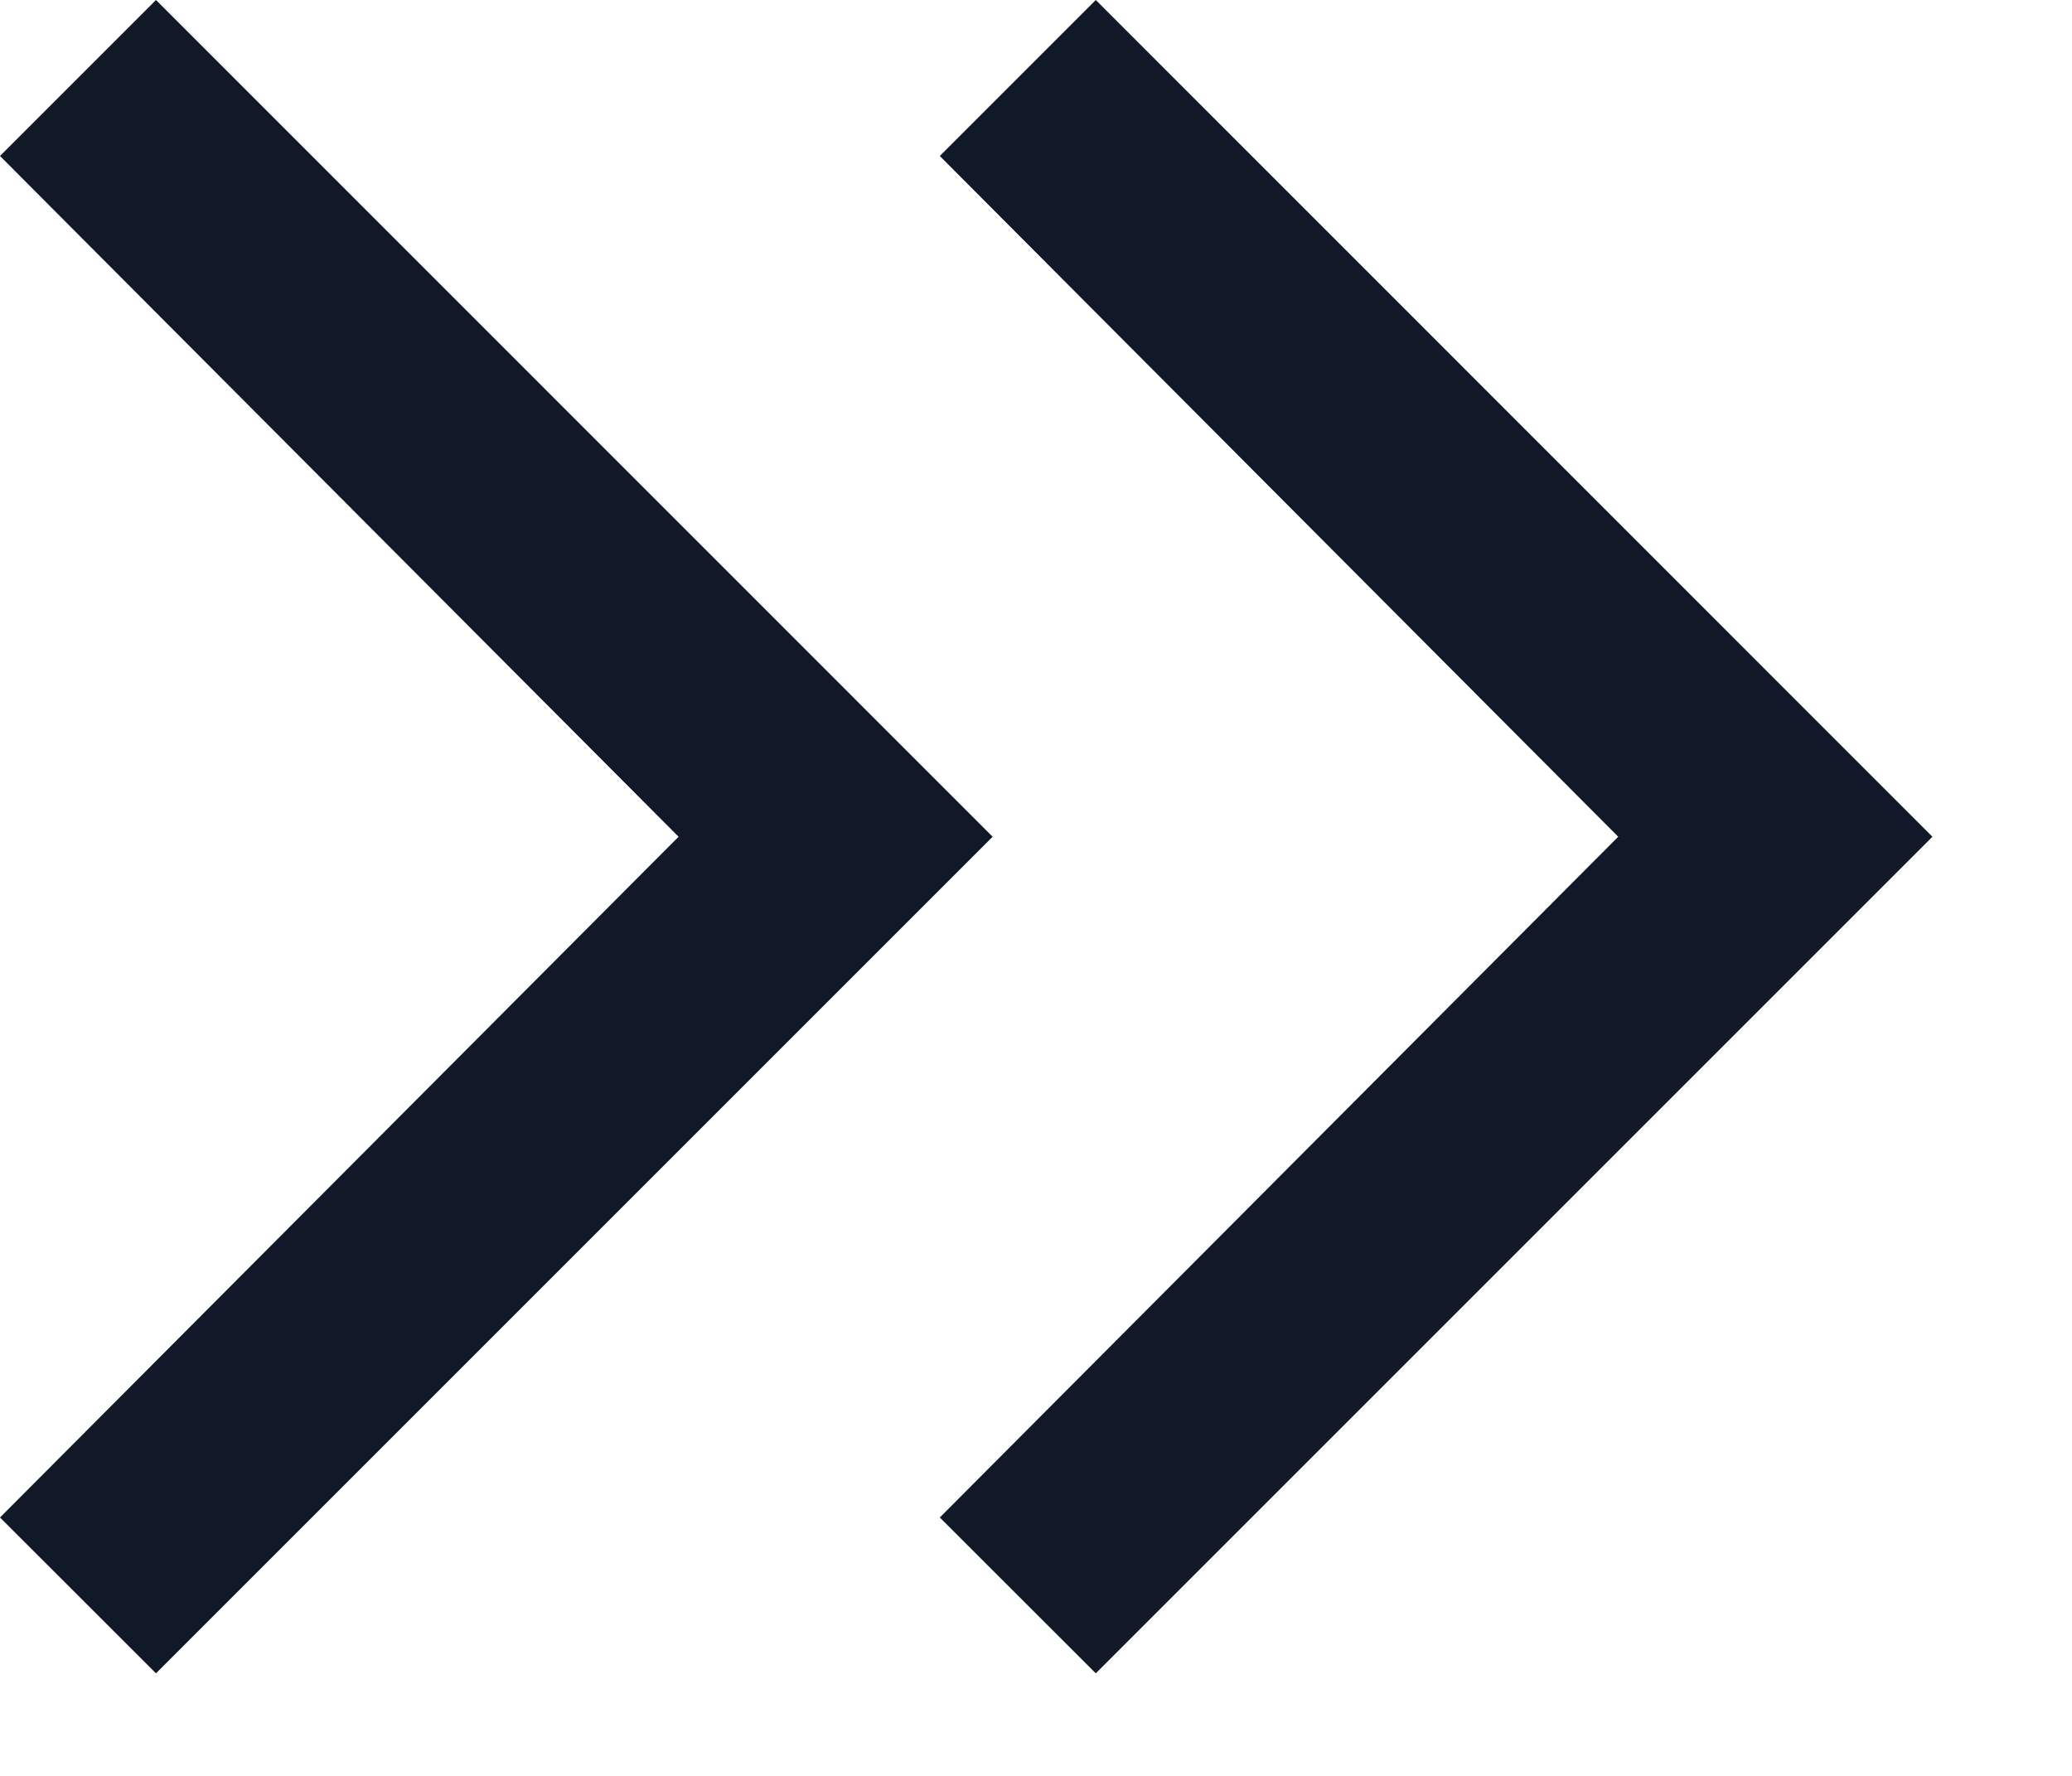
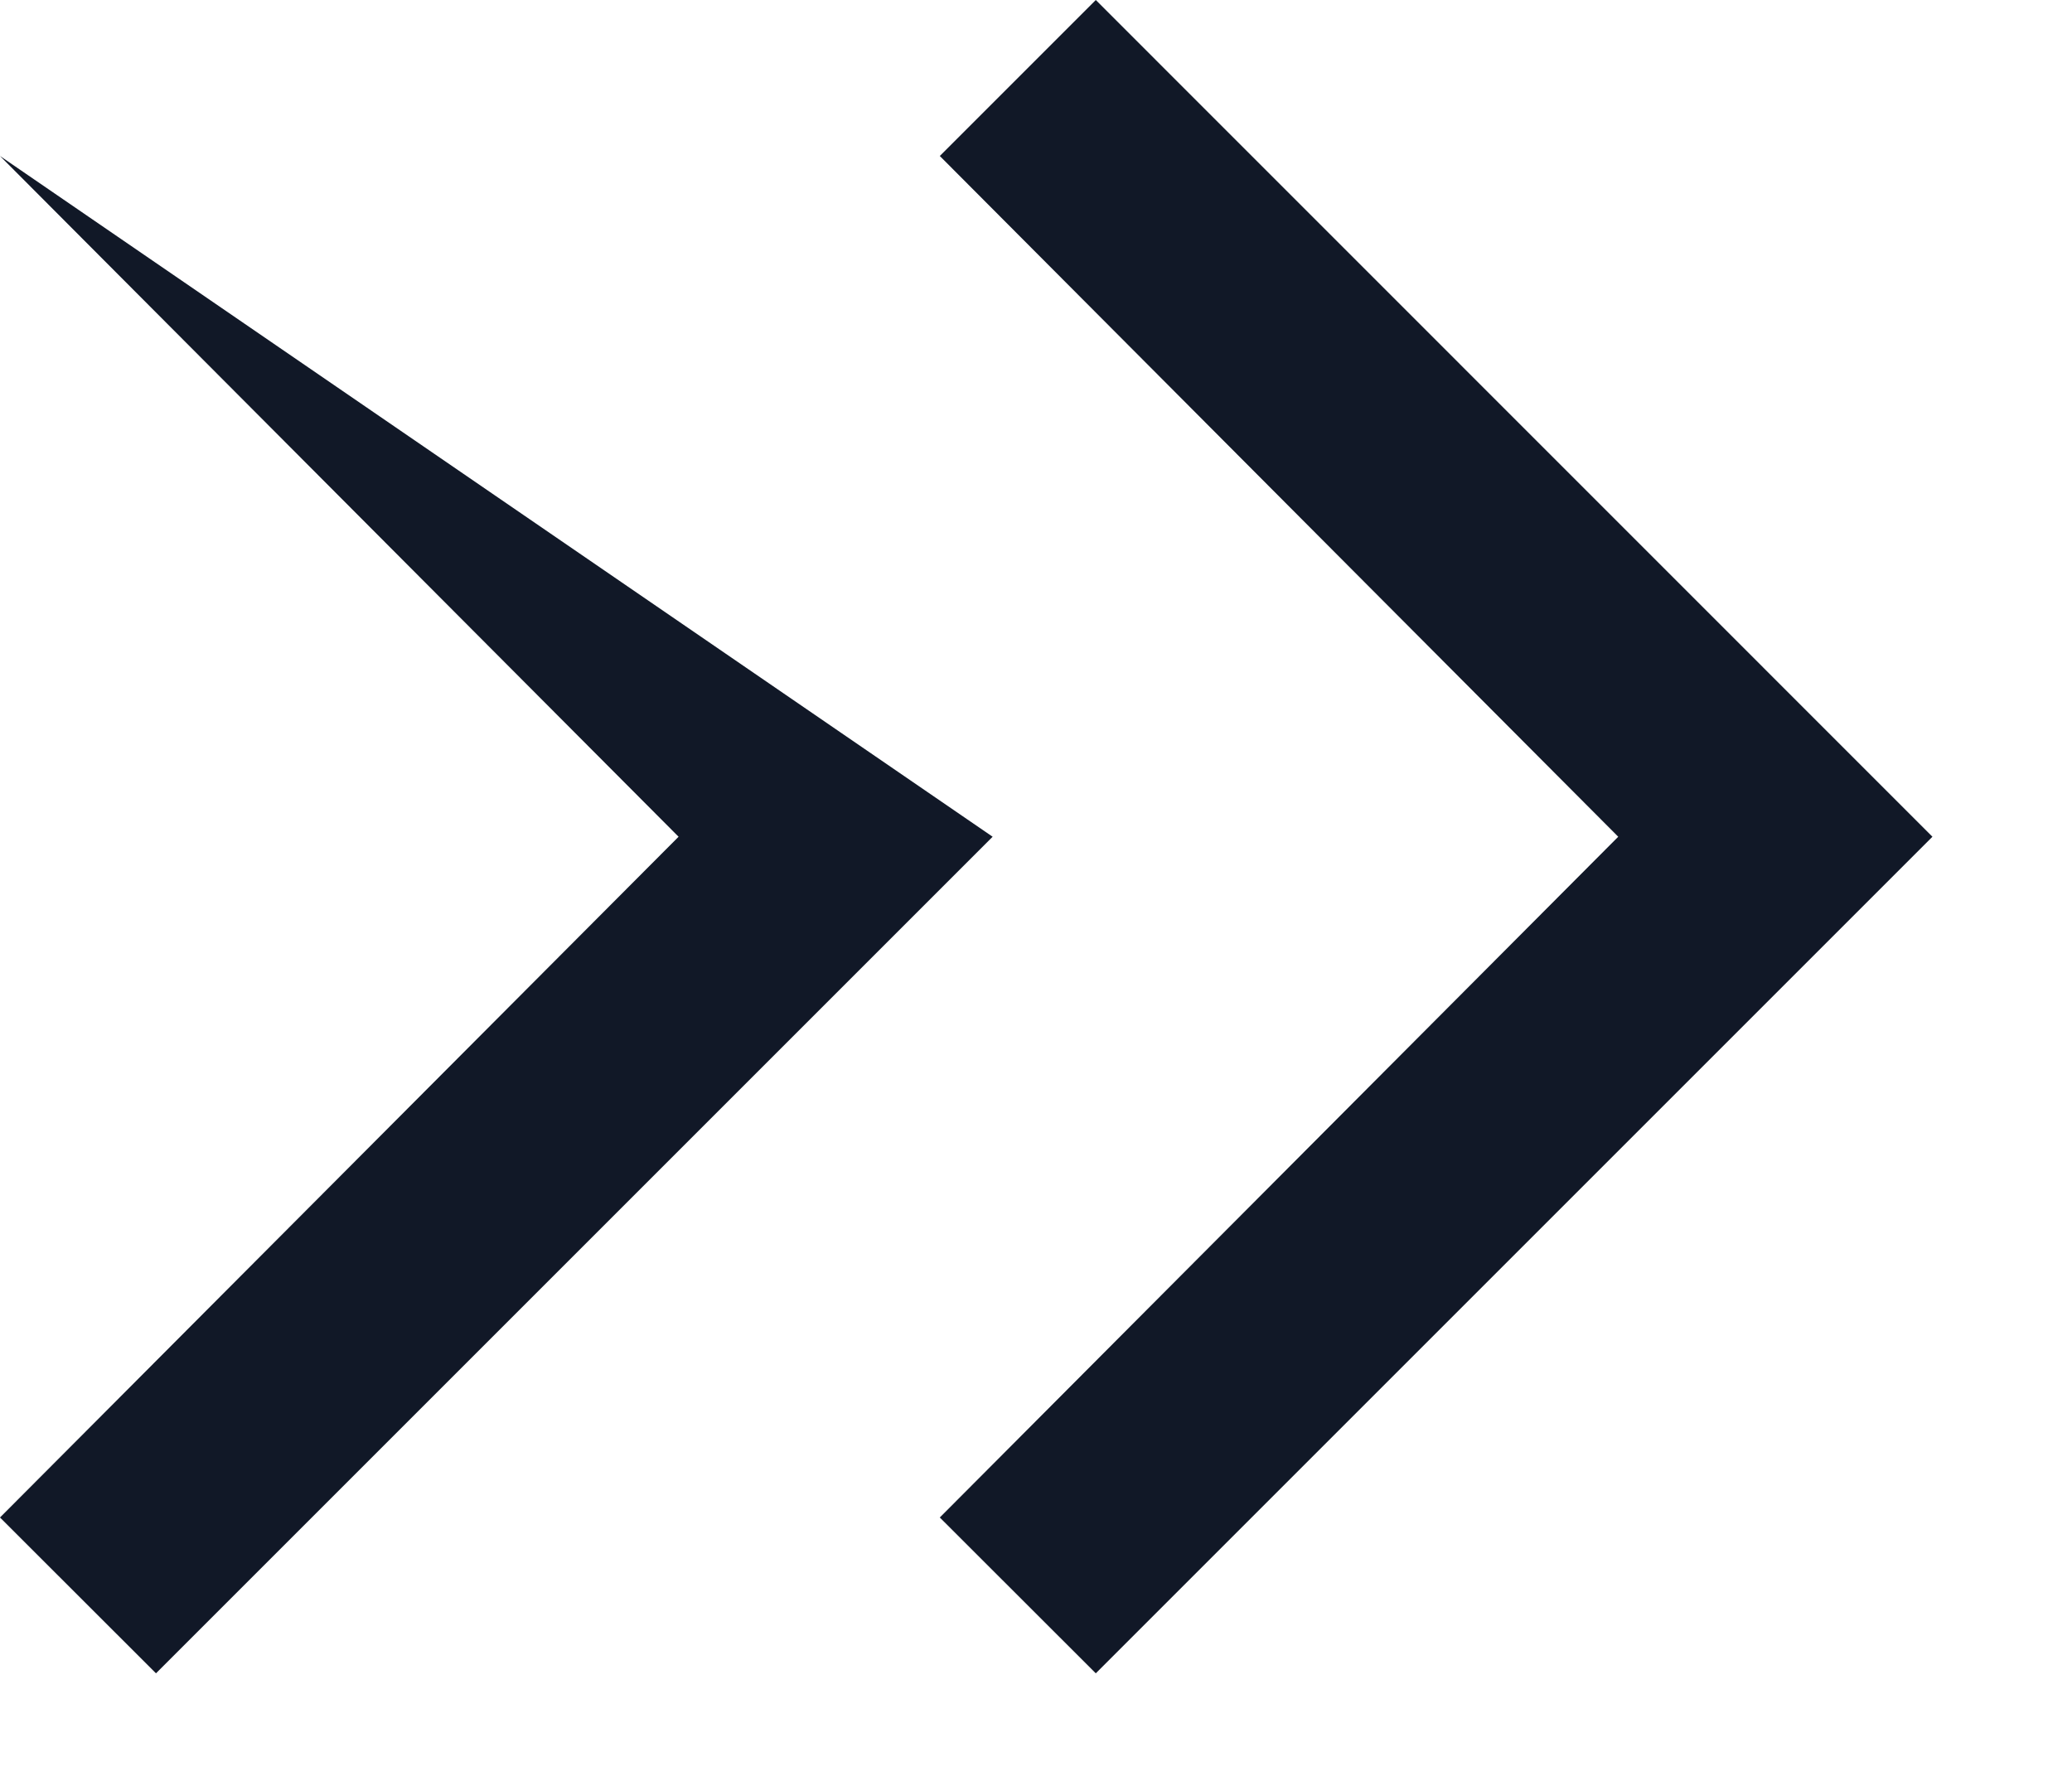
<svg xmlns="http://www.w3.org/2000/svg" preserveAspectRatio="none" width="100%" height="100%" overflow="visible" style="display: block;" viewBox="0 0 14 12" fill="none">
-   <path id="Vector" d="M4.585 5.654L0 1.054L1.054 0L6.707 5.654L1.054 11.307L0 10.254L4.585 5.654ZM10.934 5.654L6.35 1.054L7.404 0L13.057 5.654L7.404 11.307L6.35 10.254L10.934 5.654Z" fill="#111827" />
+   <path id="Vector" d="M4.585 5.654L0 1.054L6.707 5.654L1.054 11.307L0 10.254L4.585 5.654ZM10.934 5.654L6.35 1.054L7.404 0L13.057 5.654L7.404 11.307L6.35 10.254L10.934 5.654Z" fill="#111827" />
</svg>